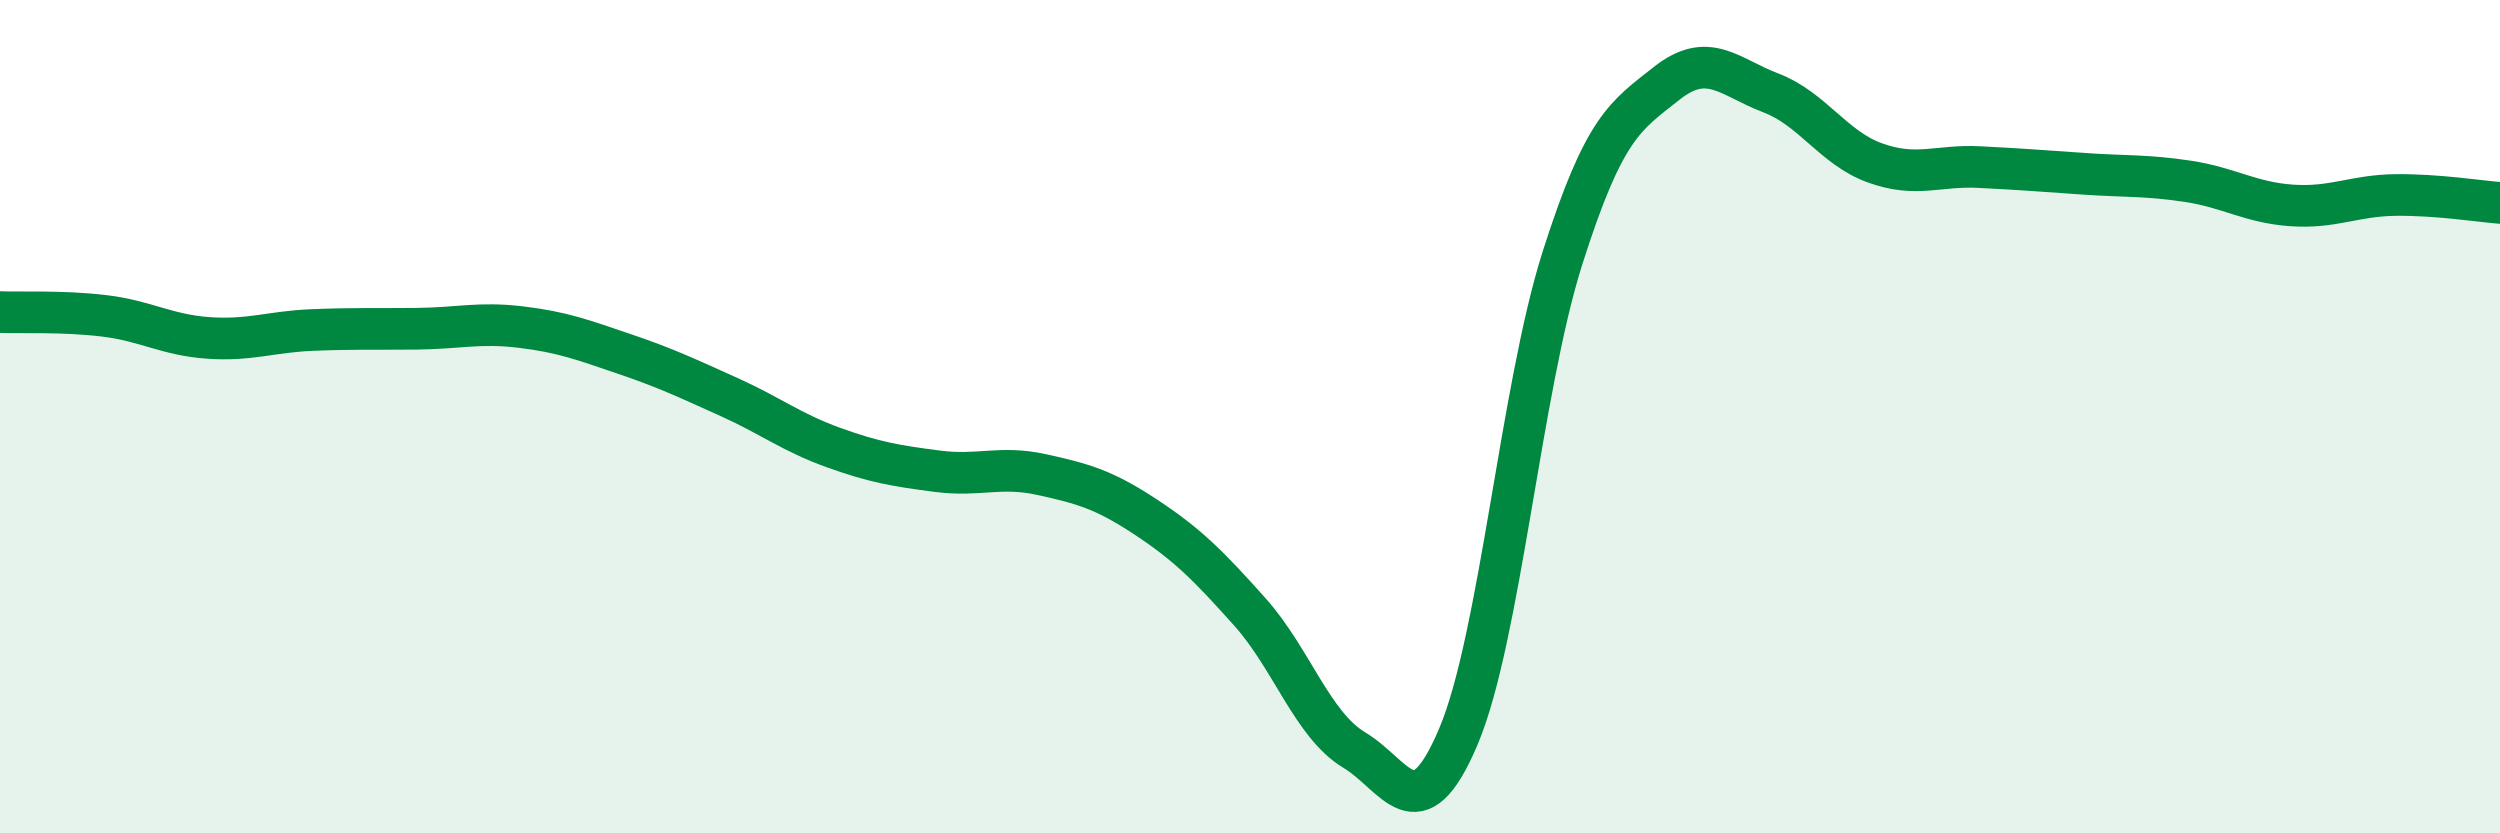
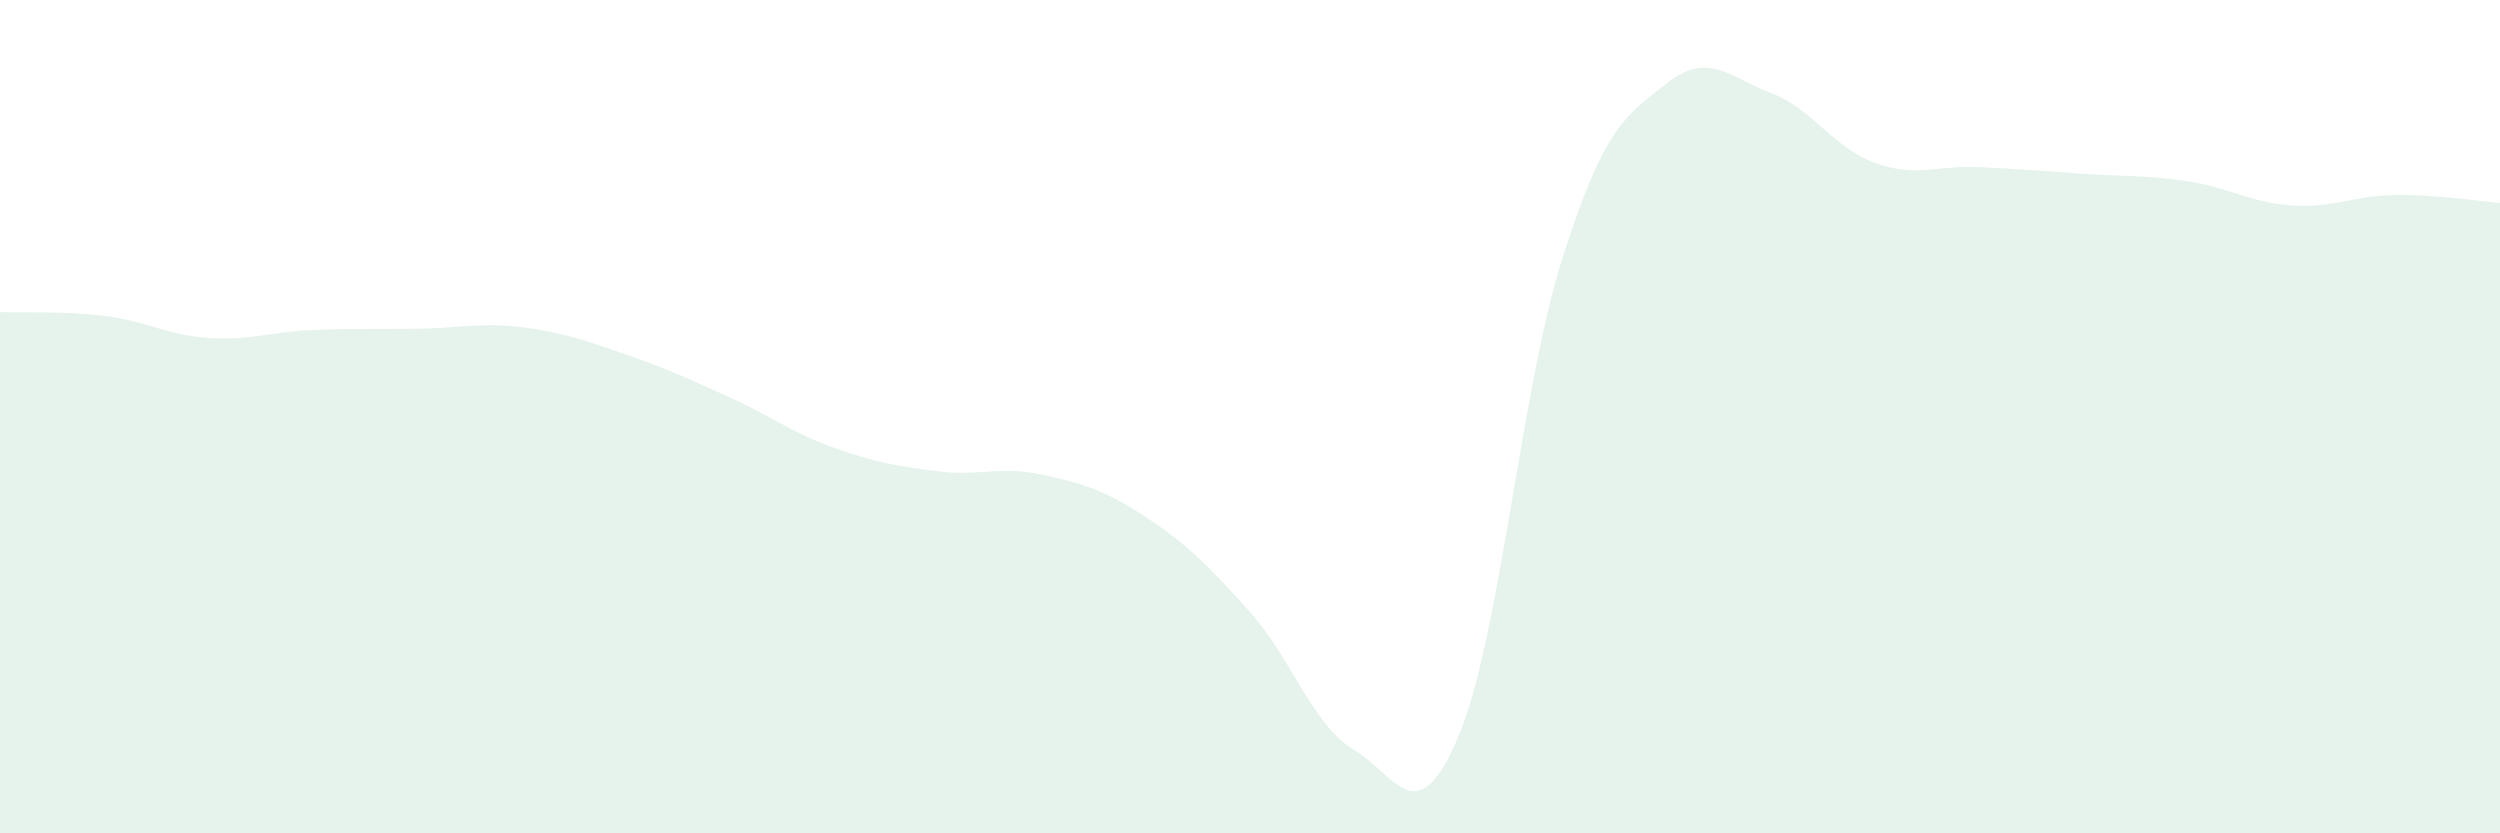
<svg xmlns="http://www.w3.org/2000/svg" width="60" height="20" viewBox="0 0 60 20">
-   <path d="M 0,7.49 C 0.5,7.51 1.5,7.46 2.5,7.58 C 3.5,7.7 4,8.04 5,8.11 C 6,8.18 6.5,7.96 7.5,7.92 C 8.5,7.88 9,7.9 10,7.89 C 11,7.88 11.5,7.73 12.5,7.85 C 13.5,7.97 14,8.16 15,8.5 C 16,8.84 16.5,9.08 17.5,9.53 C 18.5,9.98 19,10.38 20,10.74 C 21,11.1 21.5,11.18 22.5,11.31 C 23.5,11.44 24,11.17 25,11.39 C 26,11.61 26.5,11.75 27.5,12.41 C 28.5,13.07 29,13.57 30,14.69 C 31,15.81 31.5,17.4 32.5,18 C 33.5,18.6 34,20.04 35,17.68 C 36,15.32 36.5,9.33 37.5,6.19 C 38.5,3.05 39,2.79 40,2 C 41,1.21 41.5,1.85 42.5,2.23 C 43.5,2.61 44,3.55 45,3.91 C 46,4.27 46.5,3.96 47.5,4.01 C 48.5,4.06 49,4.1 50,4.17 C 51,4.24 51.5,4.2 52.5,4.35 C 53.5,4.5 54,4.86 55,4.93 C 56,5 56.5,4.69 57.5,4.68 C 58.5,4.67 59.5,4.83 60,4.87L60 20L0 20Z" fill="#008740" opacity="0.1" stroke-linecap="round" stroke-linejoin="round" />
-   <path d="M 0,7.49 C 0.5,7.51 1.5,7.46 2.5,7.58 C 3.5,7.7 4,8.04 5,8.11 C 6,8.18 6.5,7.96 7.5,7.92 C 8.5,7.88 9,7.9 10,7.89 C 11,7.88 11.5,7.73 12.5,7.85 C 13.5,7.97 14,8.16 15,8.5 C 16,8.84 16.5,9.08 17.5,9.53 C 18.5,9.98 19,10.38 20,10.74 C 21,11.1 21.5,11.18 22.5,11.31 C 23.5,11.44 24,11.17 25,11.39 C 26,11.61 26.5,11.75 27.5,12.41 C 28.5,13.07 29,13.57 30,14.69 C 31,15.81 31.5,17.4 32.5,18 C 33.5,18.6 34,20.04 35,17.68 C 36,15.32 36.5,9.33 37.5,6.19 C 38.5,3.05 39,2.79 40,2 C 41,1.21 41.5,1.85 42.5,2.23 C 43.5,2.61 44,3.55 45,3.91 C 46,4.27 46.5,3.96 47.5,4.01 C 48.5,4.06 49,4.1 50,4.17 C 51,4.24 51.5,4.2 52.5,4.35 C 53.5,4.5 54,4.86 55,4.93 C 56,5 56.5,4.69 57.5,4.68 C 58.5,4.67 59.5,4.83 60,4.87" stroke="#008740" stroke-width="1" fill="none" stroke-linecap="round" stroke-linejoin="round" />
+   <path d="M 0,7.49 C 0.5,7.51 1.5,7.46 2.5,7.58 C 3.5,7.7 4,8.04 5,8.11 C 6,8.18 6.5,7.96 7.5,7.92 C 8.5,7.88 9,7.9 10,7.89 C 11,7.88 11.5,7.73 12.5,7.85 C 13.5,7.97 14,8.16 15,8.5 C 16,8.84 16.5,9.08 17.5,9.53 C 18.5,9.98 19,10.38 20,10.74 C 21,11.1 21.5,11.18 22.5,11.31 C 23.5,11.44 24,11.17 25,11.39 C 26,11.61 26.5,11.75 27.5,12.41 C 28.5,13.07 29,13.57 30,14.69 C 31,15.81 31.5,17.4 32.5,18 C 33.5,18.6 34,20.04 35,17.68 C 36,15.32 36.5,9.33 37.5,6.19 C 38.5,3.05 39,2.79 40,2 C 41,1.21 41.5,1.85 42.5,2.23 C 43.5,2.61 44,3.55 45,3.91 C 46,4.27 46.5,3.96 47.5,4.01 C 48.5,4.06 49,4.1 50,4.17 C 51,4.24 51.5,4.2 52.5,4.35 C 53.5,4.5 54,4.86 55,4.93 C 56,5 56.5,4.69 57.5,4.68 C 58.5,4.67 59.5,4.83 60,4.87L60 20L0 20" fill="#008740" opacity="0.1" stroke-linecap="round" stroke-linejoin="round" />
</svg>